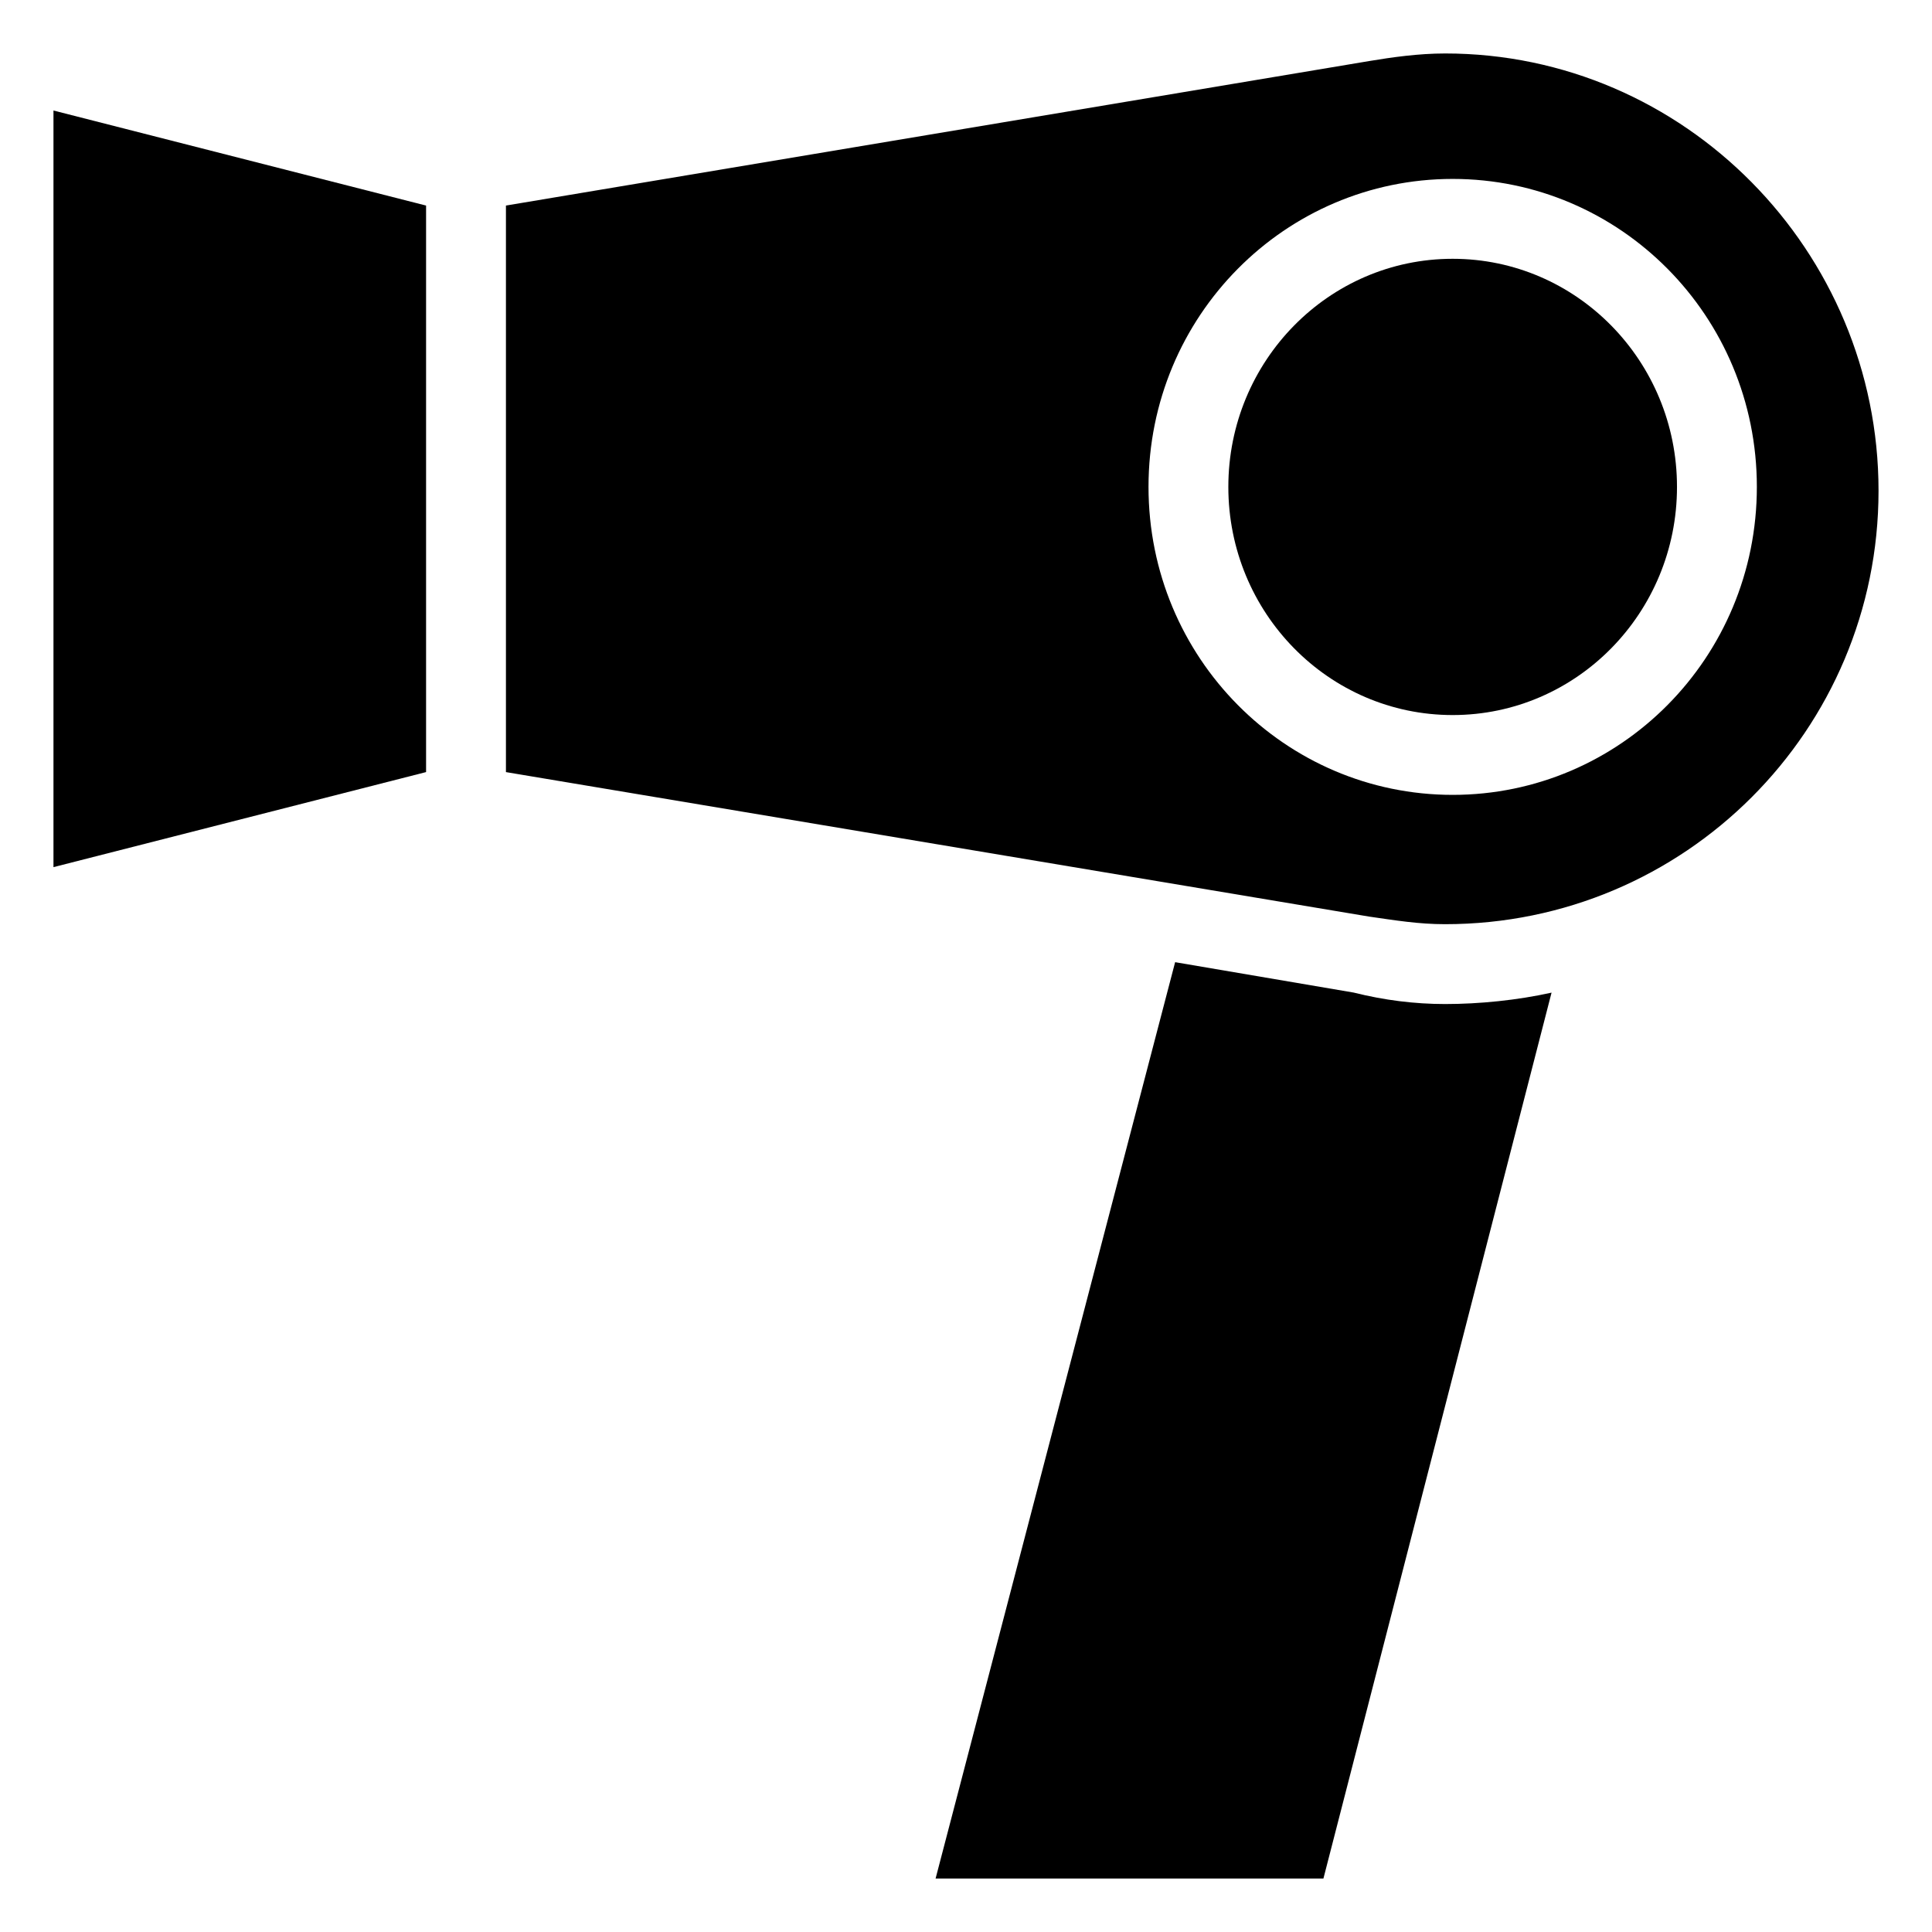
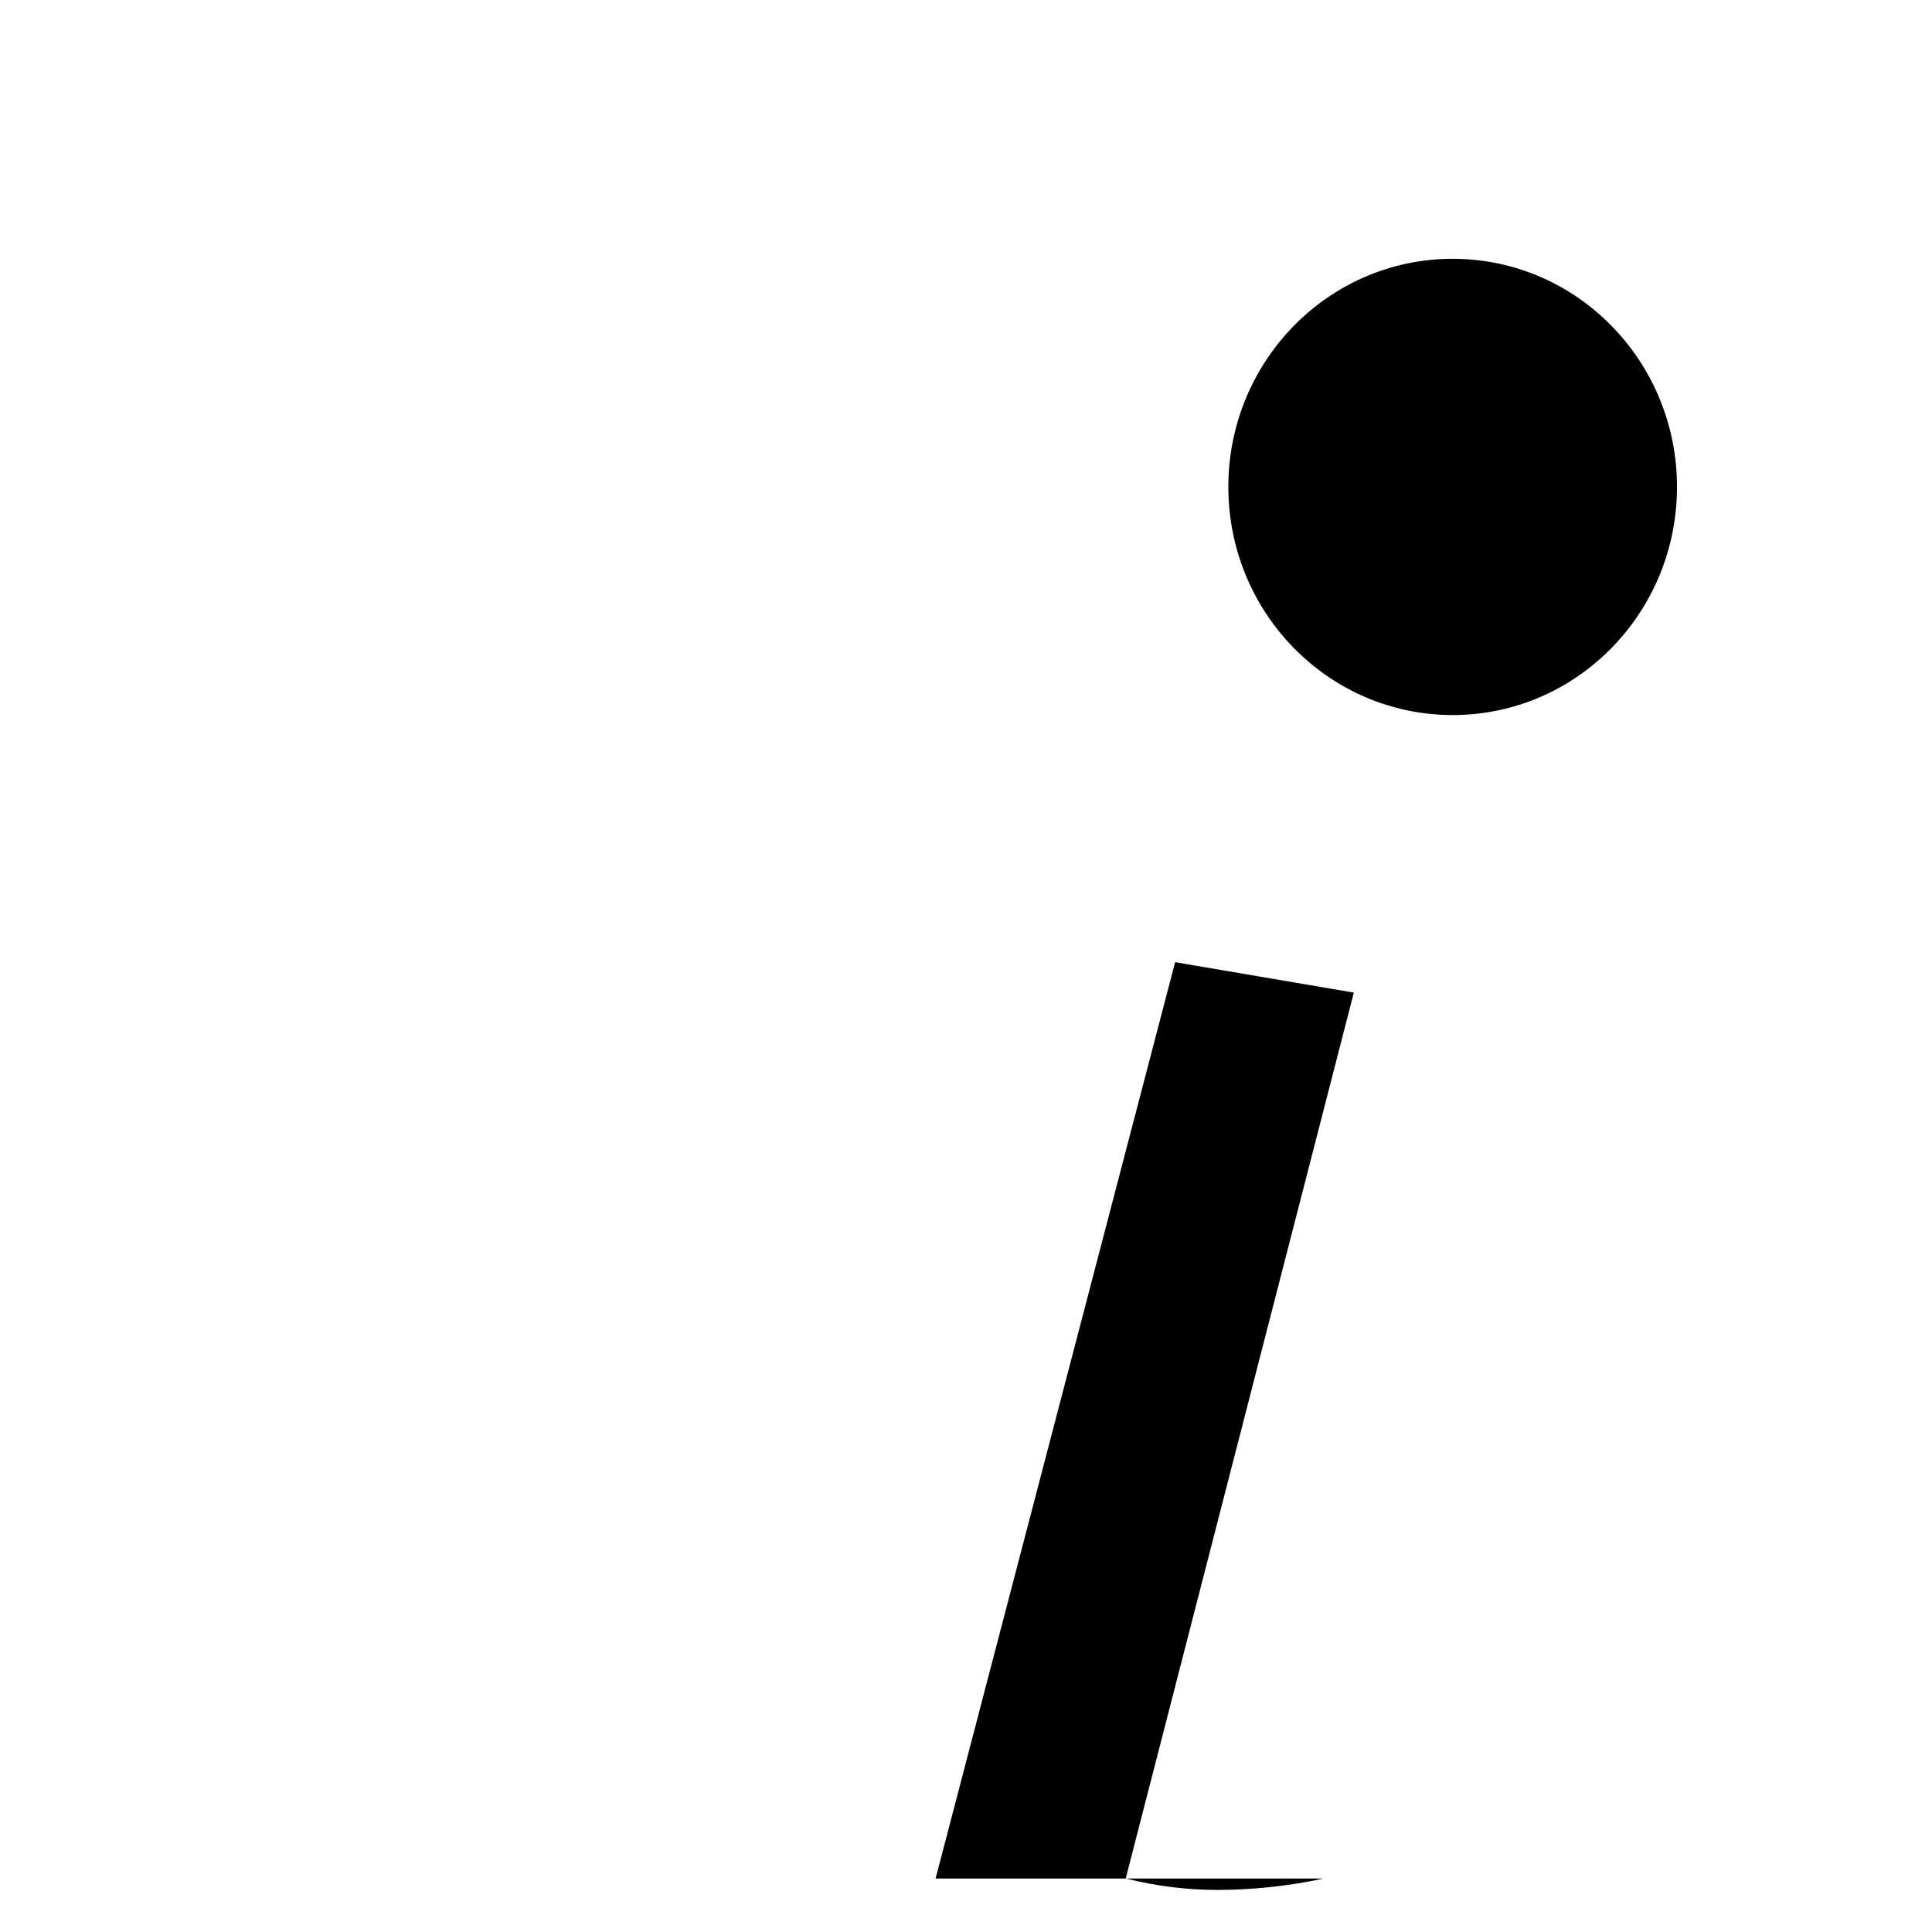
<svg xmlns="http://www.w3.org/2000/svg" fill="#000000" width="800px" height="800px" version="1.1" viewBox="144 144 512 512">
  <g>
-     <path d="m158.17 373.8 98.746-25.191v-150.13l-98.746-25.191z" />
-     <path d="m526.96 158.17c-7.055 0-14.105 1.008-20.152 2.016l-228.73 38.289v150.14l228.73 38.289c7.055 1.008 13.098 2.016 20.152 2.016 63.48 0 114.87-51.387 114.87-114.87 0-63.484-51.391-115.88-114.87-115.88zm2.016 196.48c-44.336 0-80.609-36.273-80.609-81.617s36.273-81.617 80.609-81.617c44.336 0 80.609 36.273 80.609 81.617s-36.273 81.617-80.609 81.617z" />
-     <path d="m502.78 407.05-47.359-8.062-63.48 242.84h102.78l60.457-234.77c-9.07 2.016-19.145 3.023-28.215 3.023-8.059-0.004-16.121-1.012-24.18-3.027z" />
+     <path d="m502.78 407.05-47.359-8.062-63.48 242.84h102.78c-9.07 2.016-19.145 3.023-28.215 3.023-8.059-0.004-16.121-1.012-24.18-3.027z" />
    <path d="m588.42 273.04c0 33.391-26.613 60.457-59.449 60.457-32.832 0-59.449-27.066-59.449-60.457 0-33.391 26.617-60.457 59.449-60.457 32.836 0 59.449 27.066 59.449 60.457" />
  </g>
</svg>